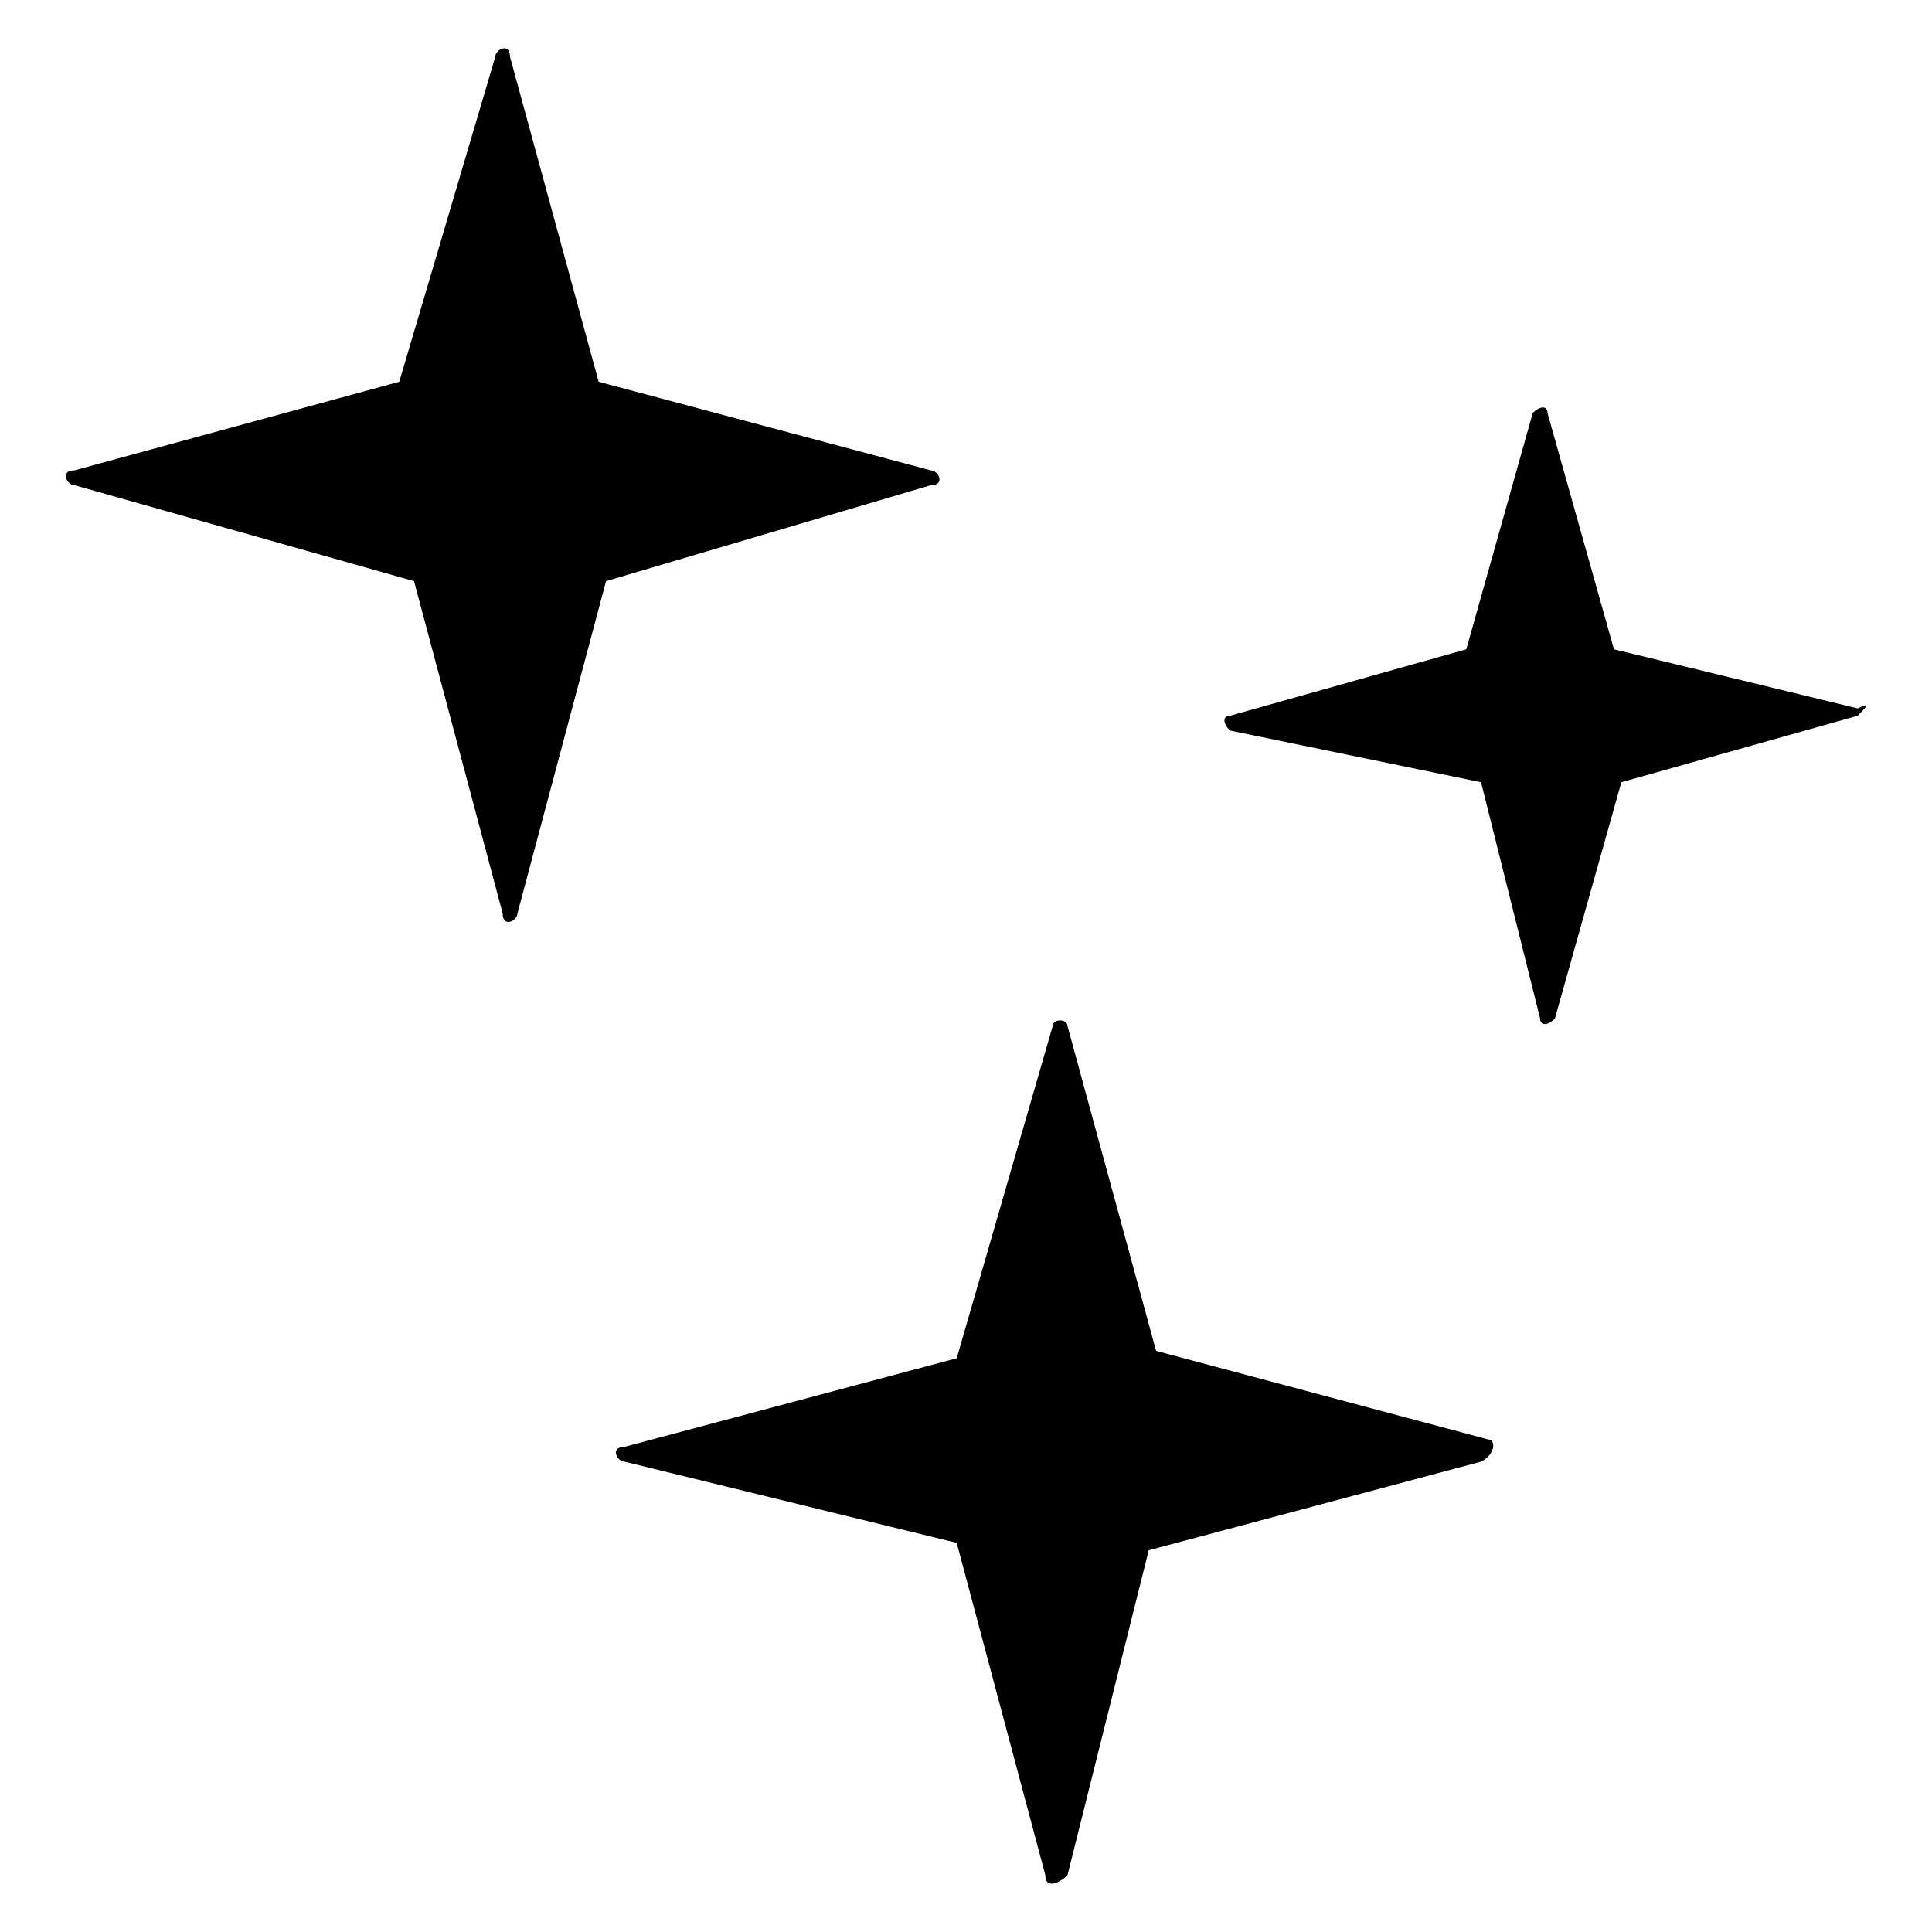
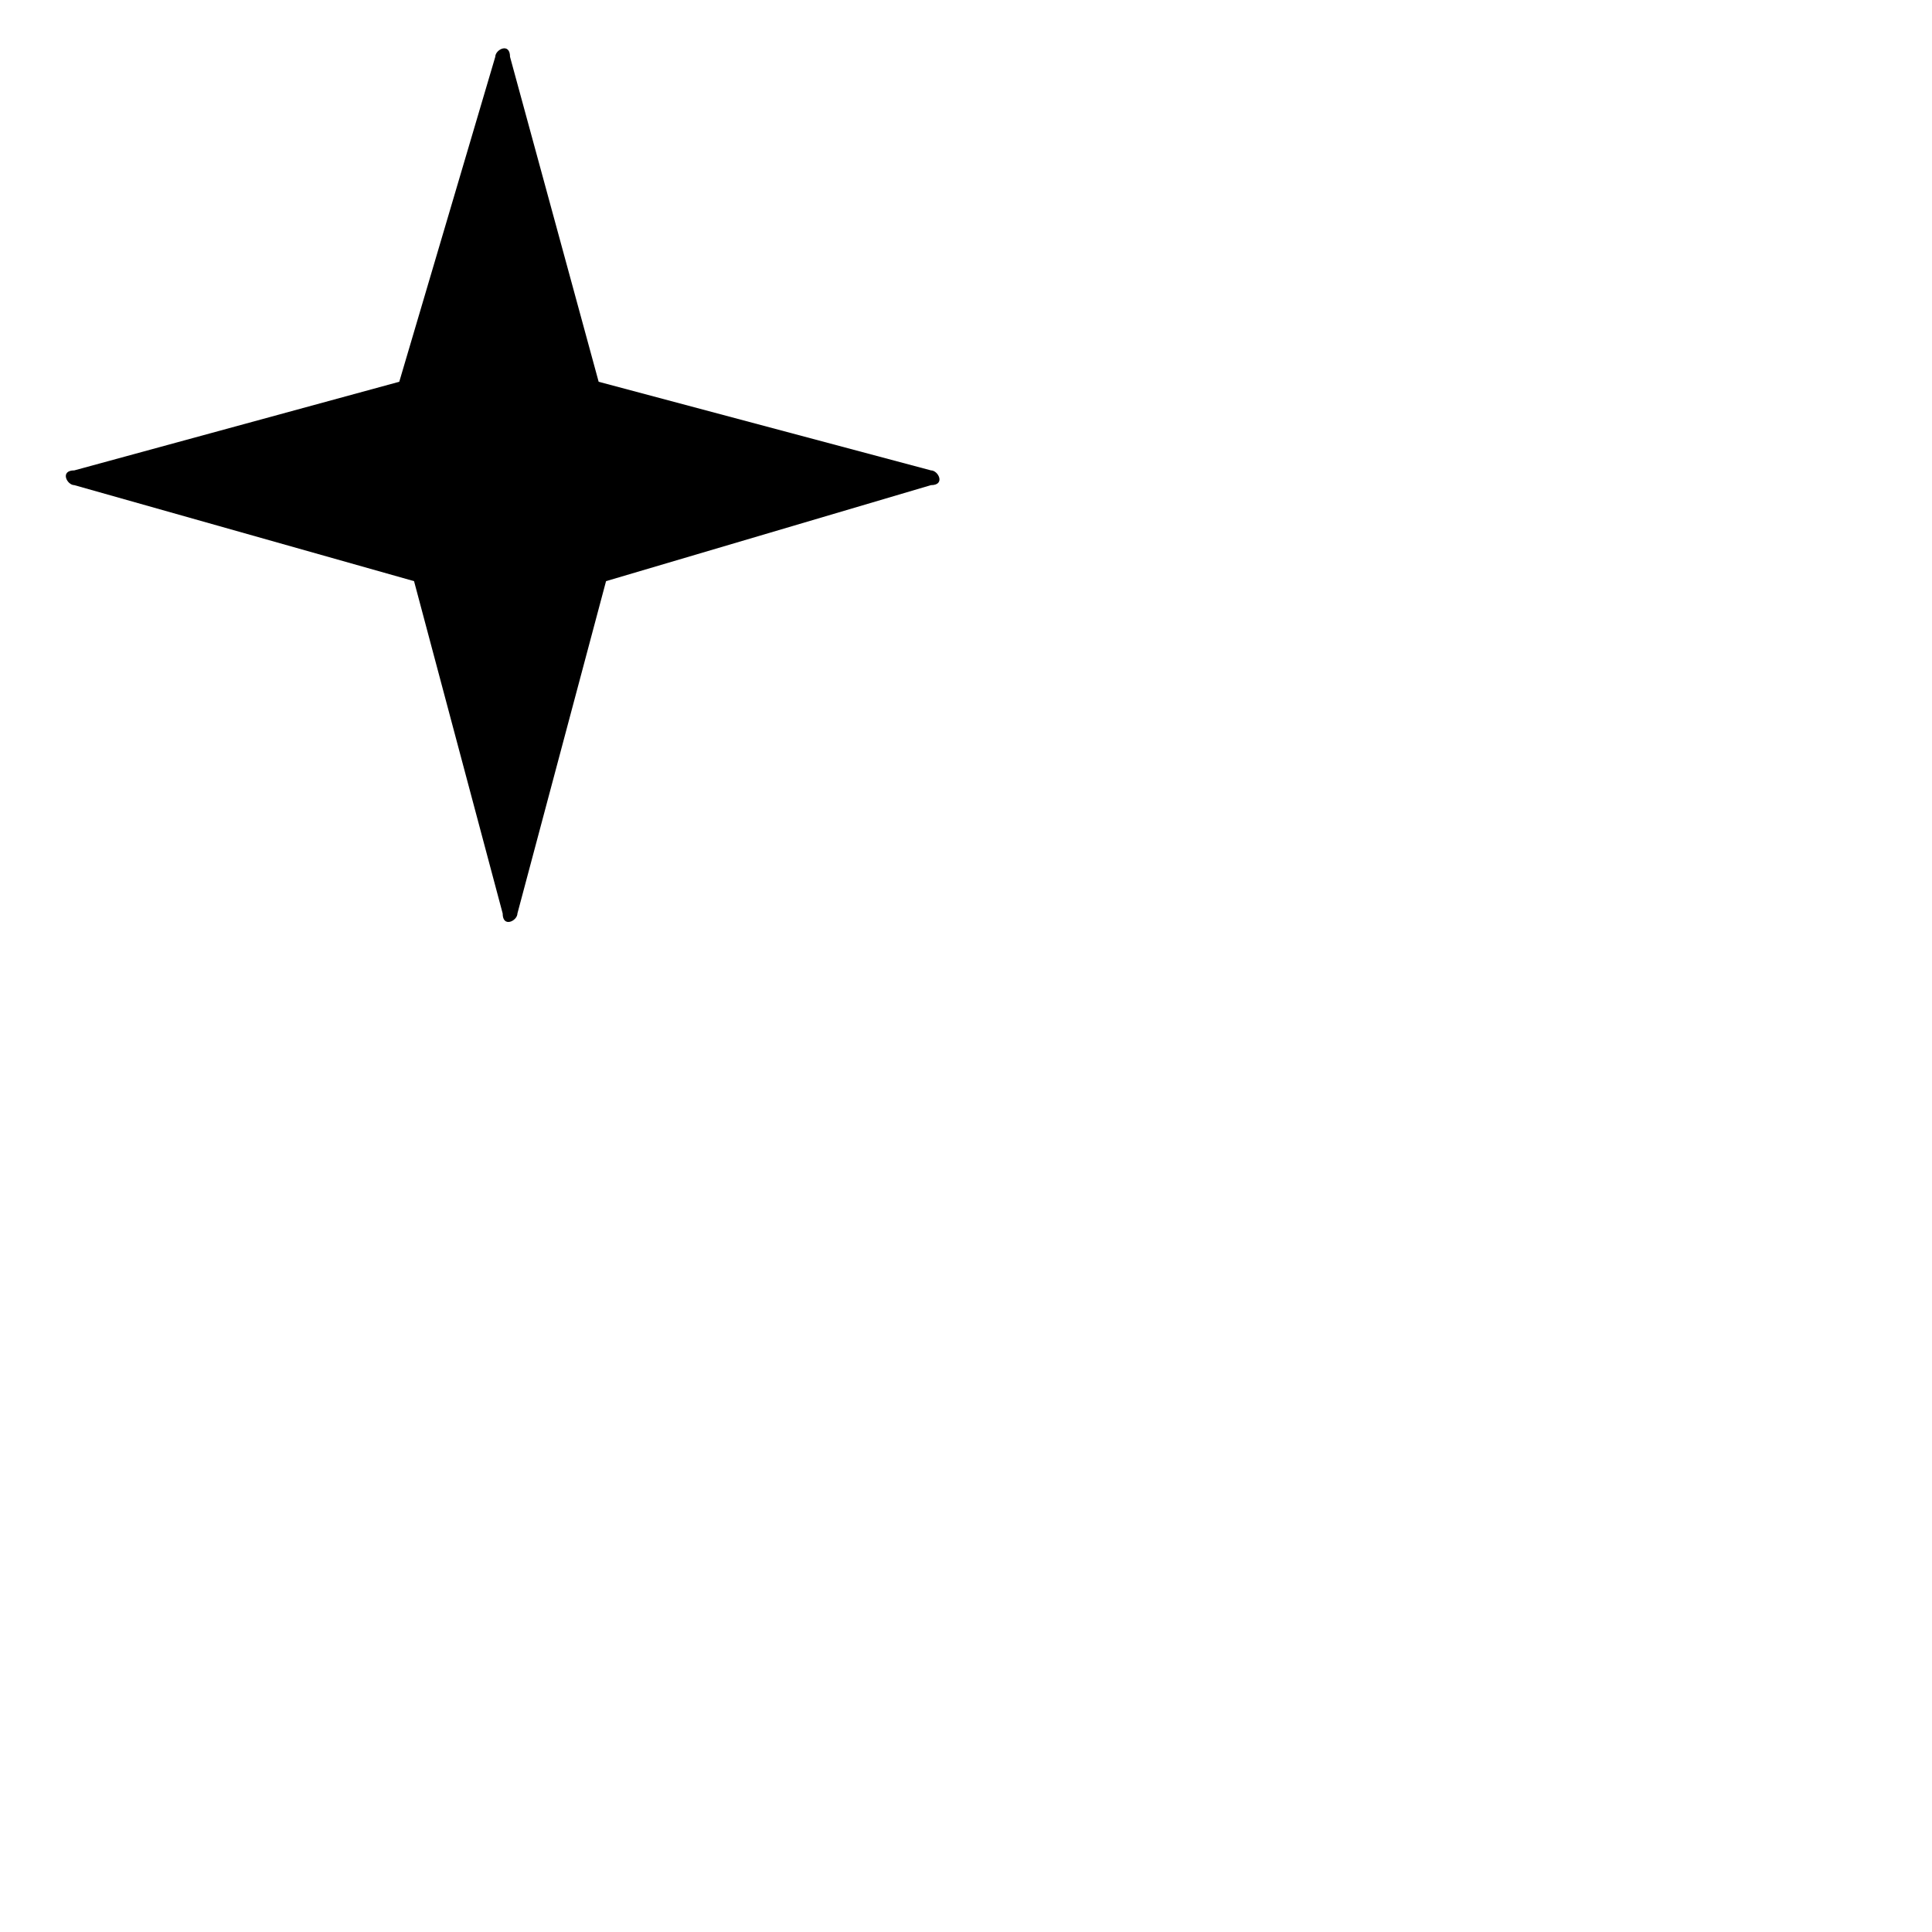
<svg xmlns="http://www.w3.org/2000/svg" viewBox="0 0 100 100" id="Layer_1">
  <g>
-     <path d="m96.152 37.048-12.231 3.44-3.44 12.231c-.382.382-.764.382-.764 0l-3.058-12.231-12.996-2.676c-.382-.382-.382-.764 0-.764l12.231-3.44 3.44-12.231c.382-.382.764-.382.764 0l3.44 12.231 12.614 3.058c.764-.382.382 0 0 .382z" />
-     <path d="m31.369 30.08-4.587 17.2c0 .382-.764.764-.764 0l-4.587-17.2-17.583-4.969c-.382 0-.764-.764 0-.764l16.818-4.587 4.969-16.818c0-.382.764-.764.764 0l4.587 16.818 17.2 4.587c.382 0 .764.764 0 .764z" />
-     <path d="m76.658 75.654-17.2 4.587-4.205 16.818c-.382.382-1.147.764-1.147 0l-4.587-17.2-17.2-4.205c-.382 0-.764-.764 0-.764l17.2-4.587 4.969-17.2c0-.382.764-.382.764 0l4.587 16.818 17.2 4.587c.382 0.0.382.764-.382 1.147z" />
+     <path d="m31.369 30.08-4.587 17.2c0 .382-.764.764-.764 0l-4.587-17.2-17.583-4.969c-.382 0-.764-.764 0-.764l16.818-4.587 4.969-16.818c0-.382.764-.764.764 0l4.587 16.818 17.2 4.587c.382 0 .764.764 0 .764" />
  </g>
</svg>